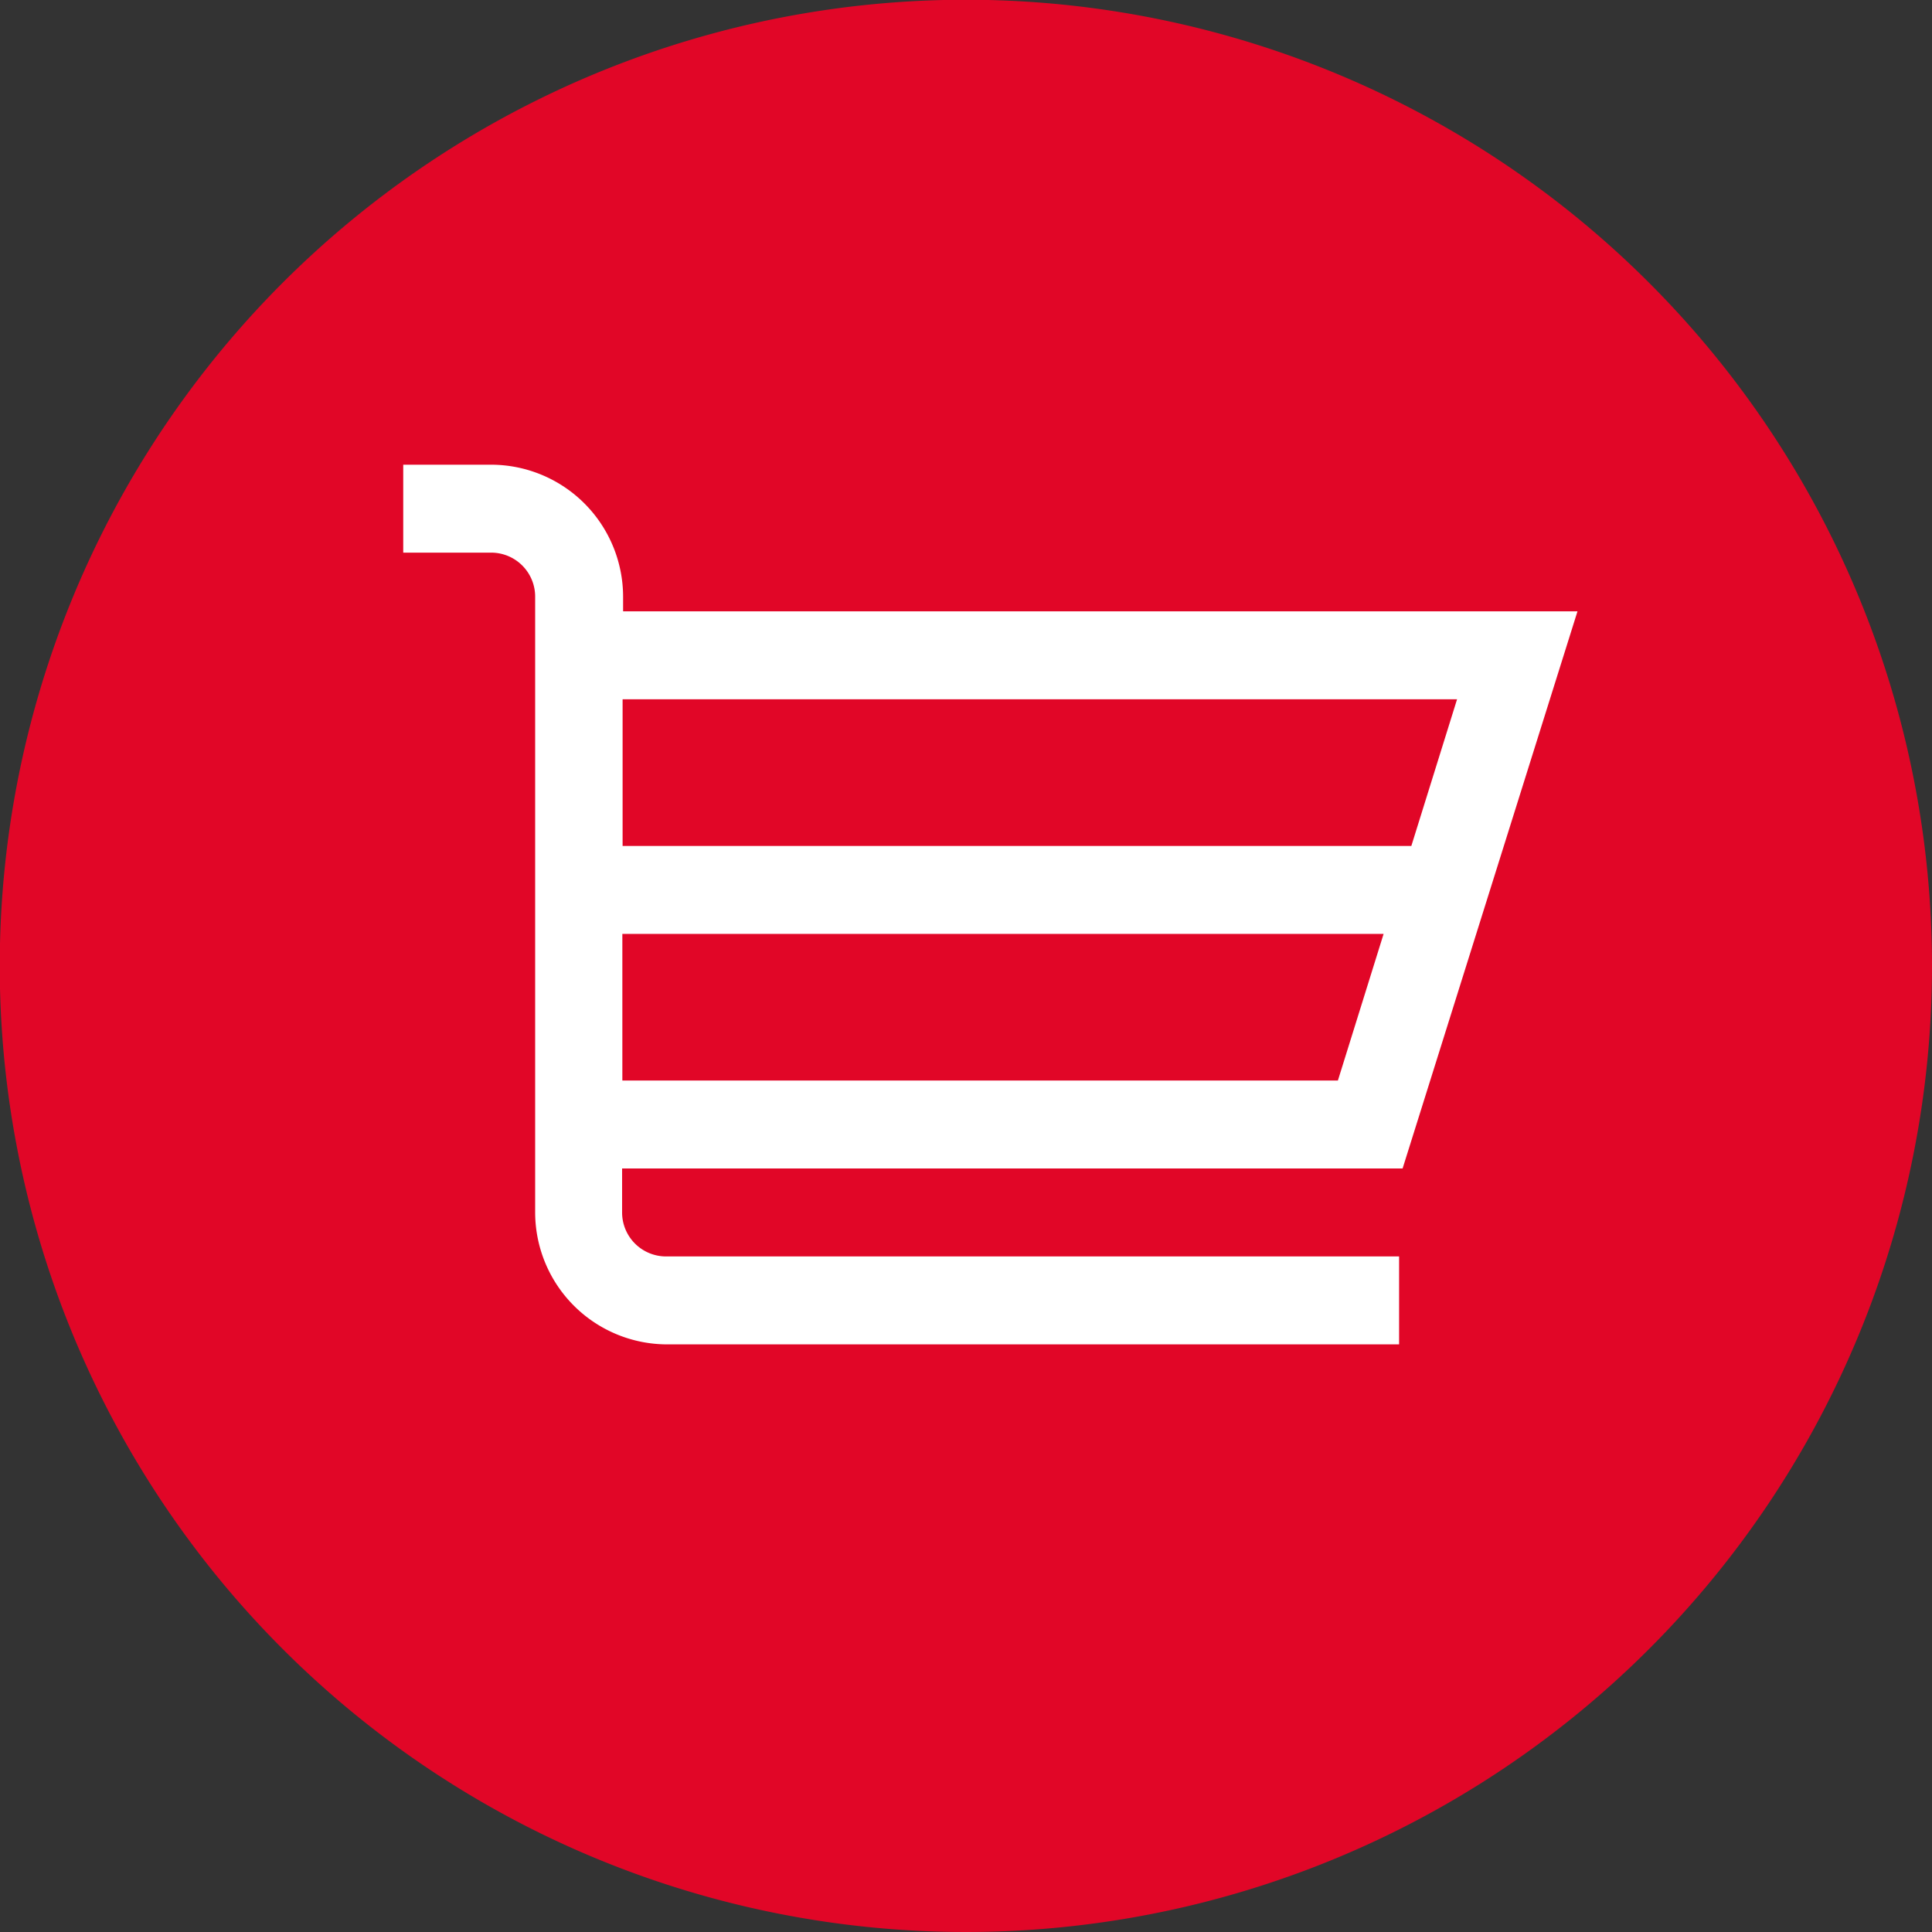
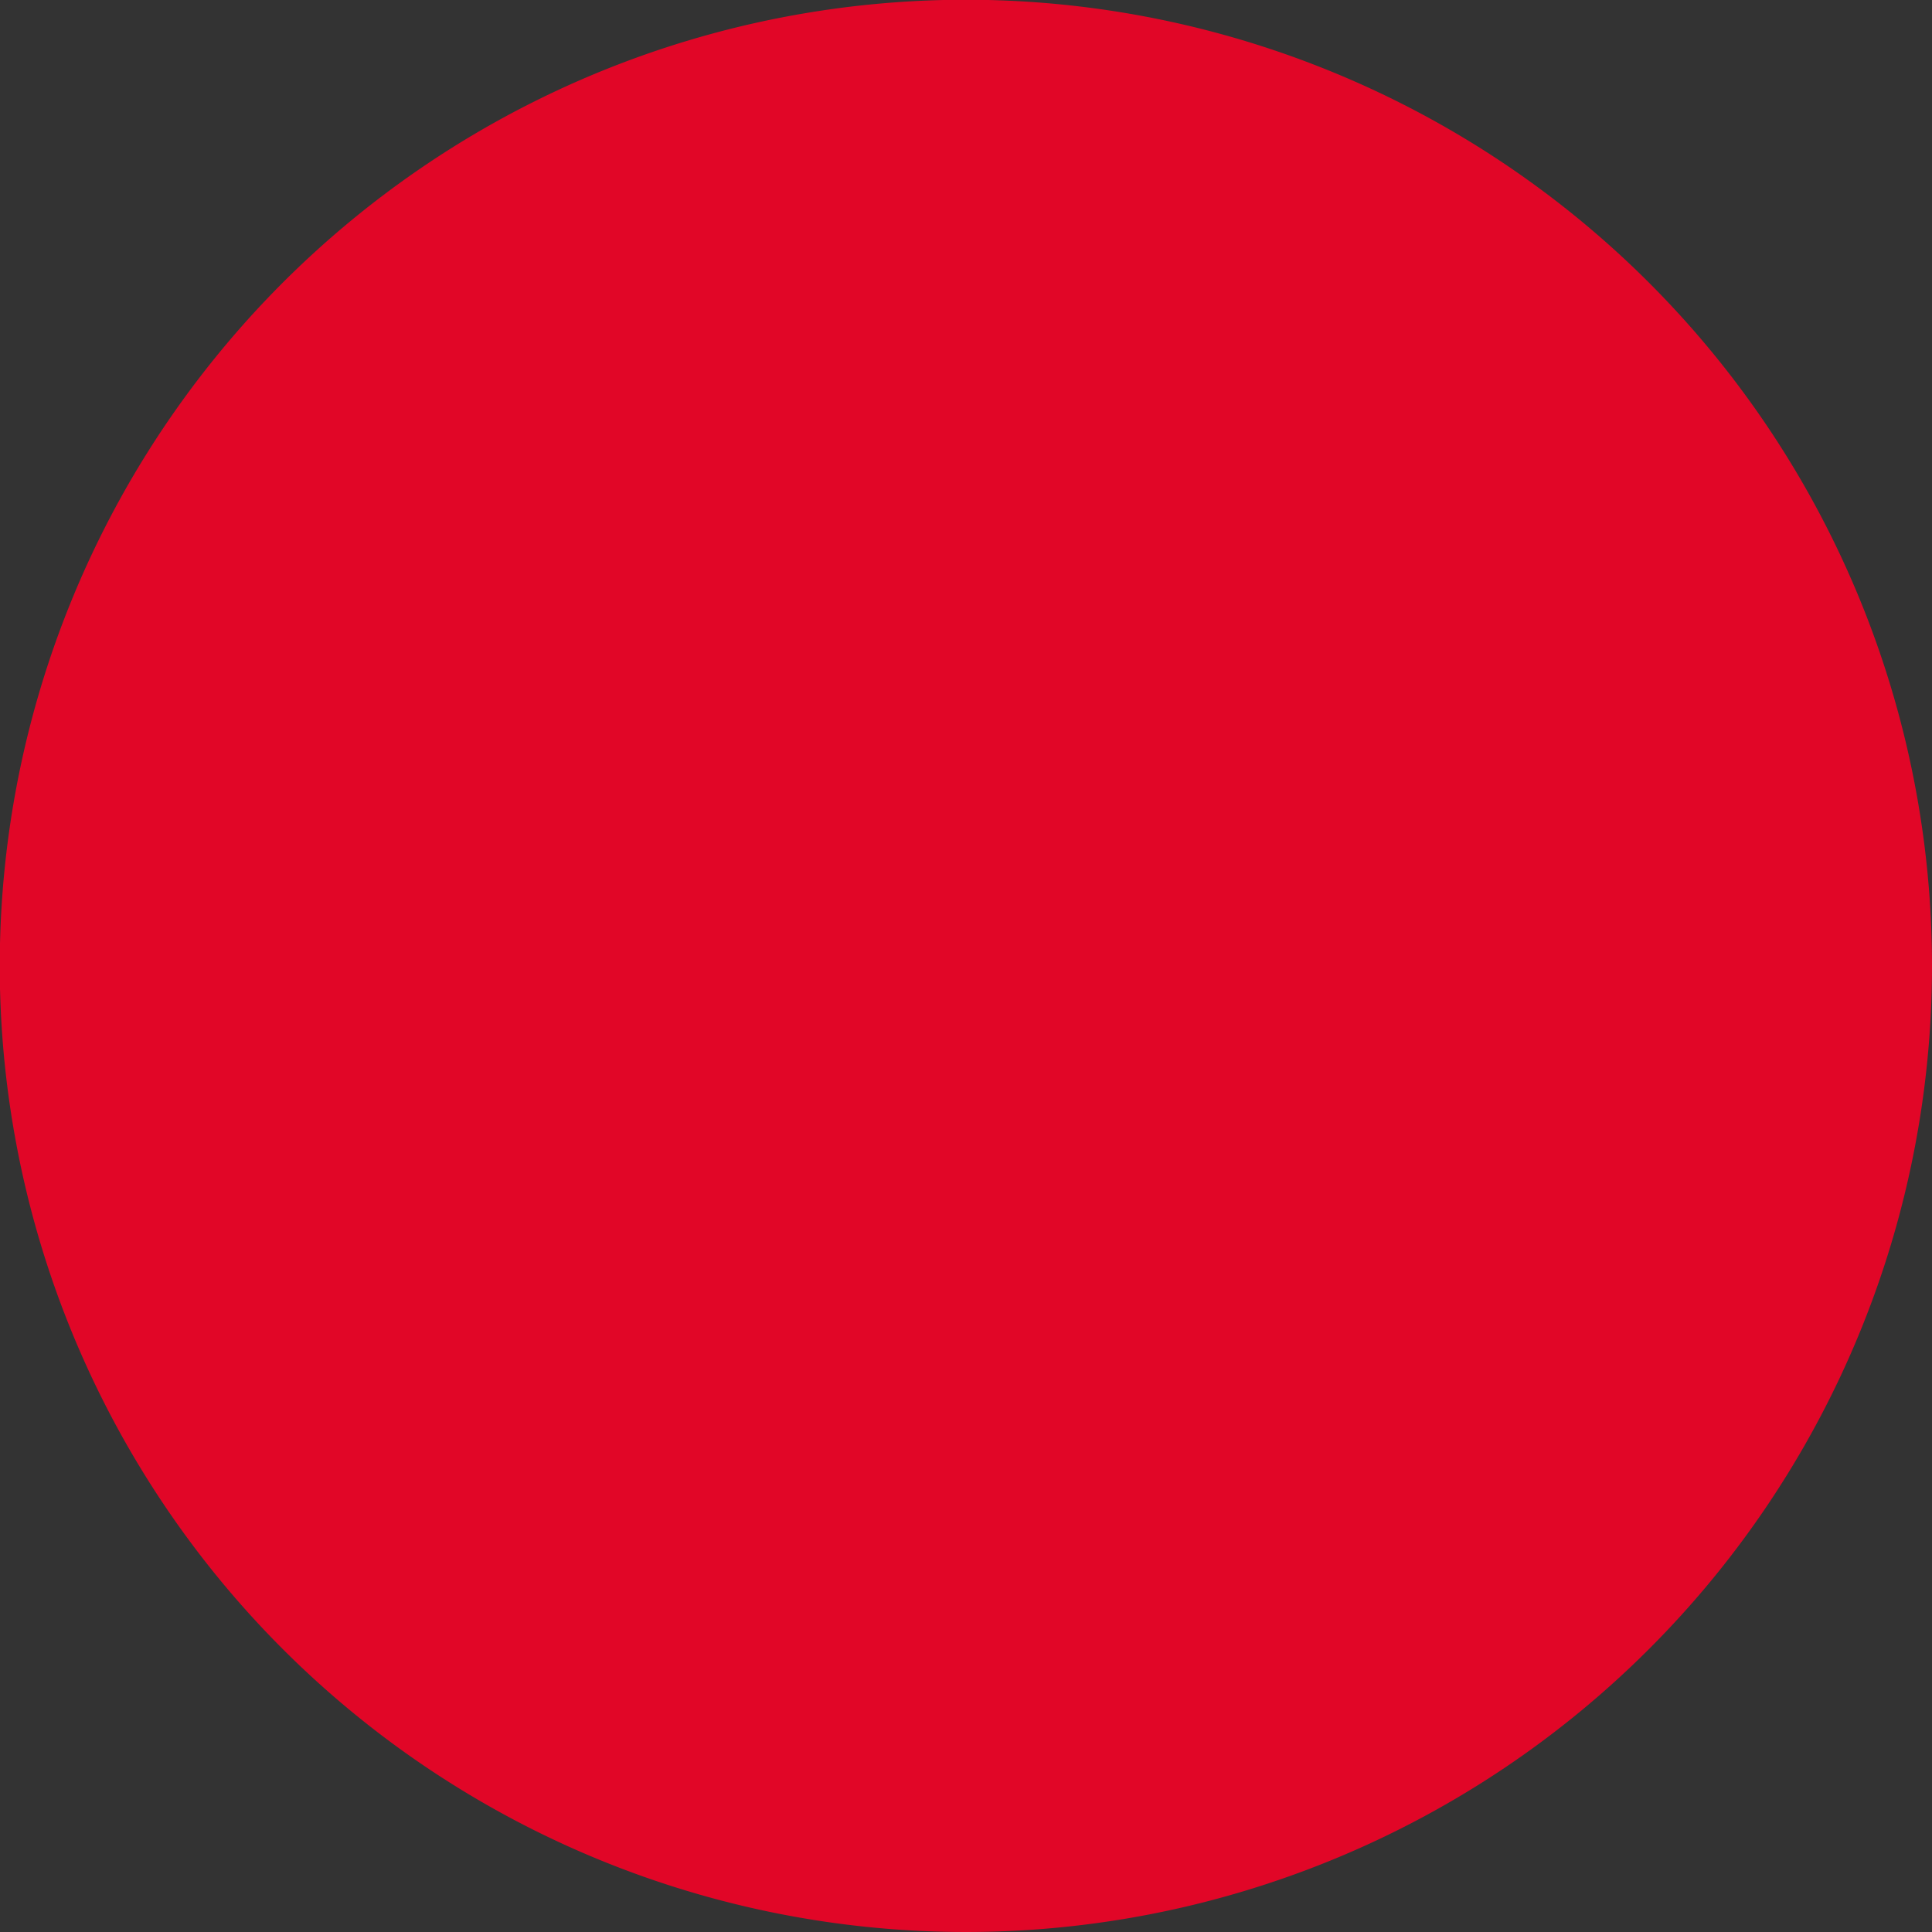
<svg xmlns="http://www.w3.org/2000/svg" id="Capa_1" data-name="Capa 1" viewBox="0 0 77.33 77.33">
  <rect x="0" y="0" width="77.33" height="77.33" fill="#333333" stroke="none" />
  <defs>
    <style>.cls-1{fill:#e10627;}.cls-2{fill:#fff;}</style>
  </defs>
  <title>cart</title>
  <path class="cls-1" d="M1451.33,136.22a38.67,38.67,0,1,1-38.67-38.67,38.67,38.67,0,0,1,38.67,38.67" transform="translate(-1374 -97.56)" />
-   <path class="cls-2" d="M1430.14,144.33l7-22.3h-38.2v-0.59a5.29,5.29,0,0,0-5.28-5.28h-3.52v3.52h3.52a1.76,1.76,0,0,1,1.76,1.76v24.65a5.29,5.29,0,0,0,5.28,5.28H1430v-3.52h-29.34a1.76,1.76,0,0,1-1.76-1.76v-1.76h31.23Zm-31.23-18.78h33.41l-1.83,5.87h-31.57v-5.87Zm0,9.39h30.47l-1.83,5.87h-28.64v-5.87Z" transform="translate(-1374 -97.56)" />
</svg>